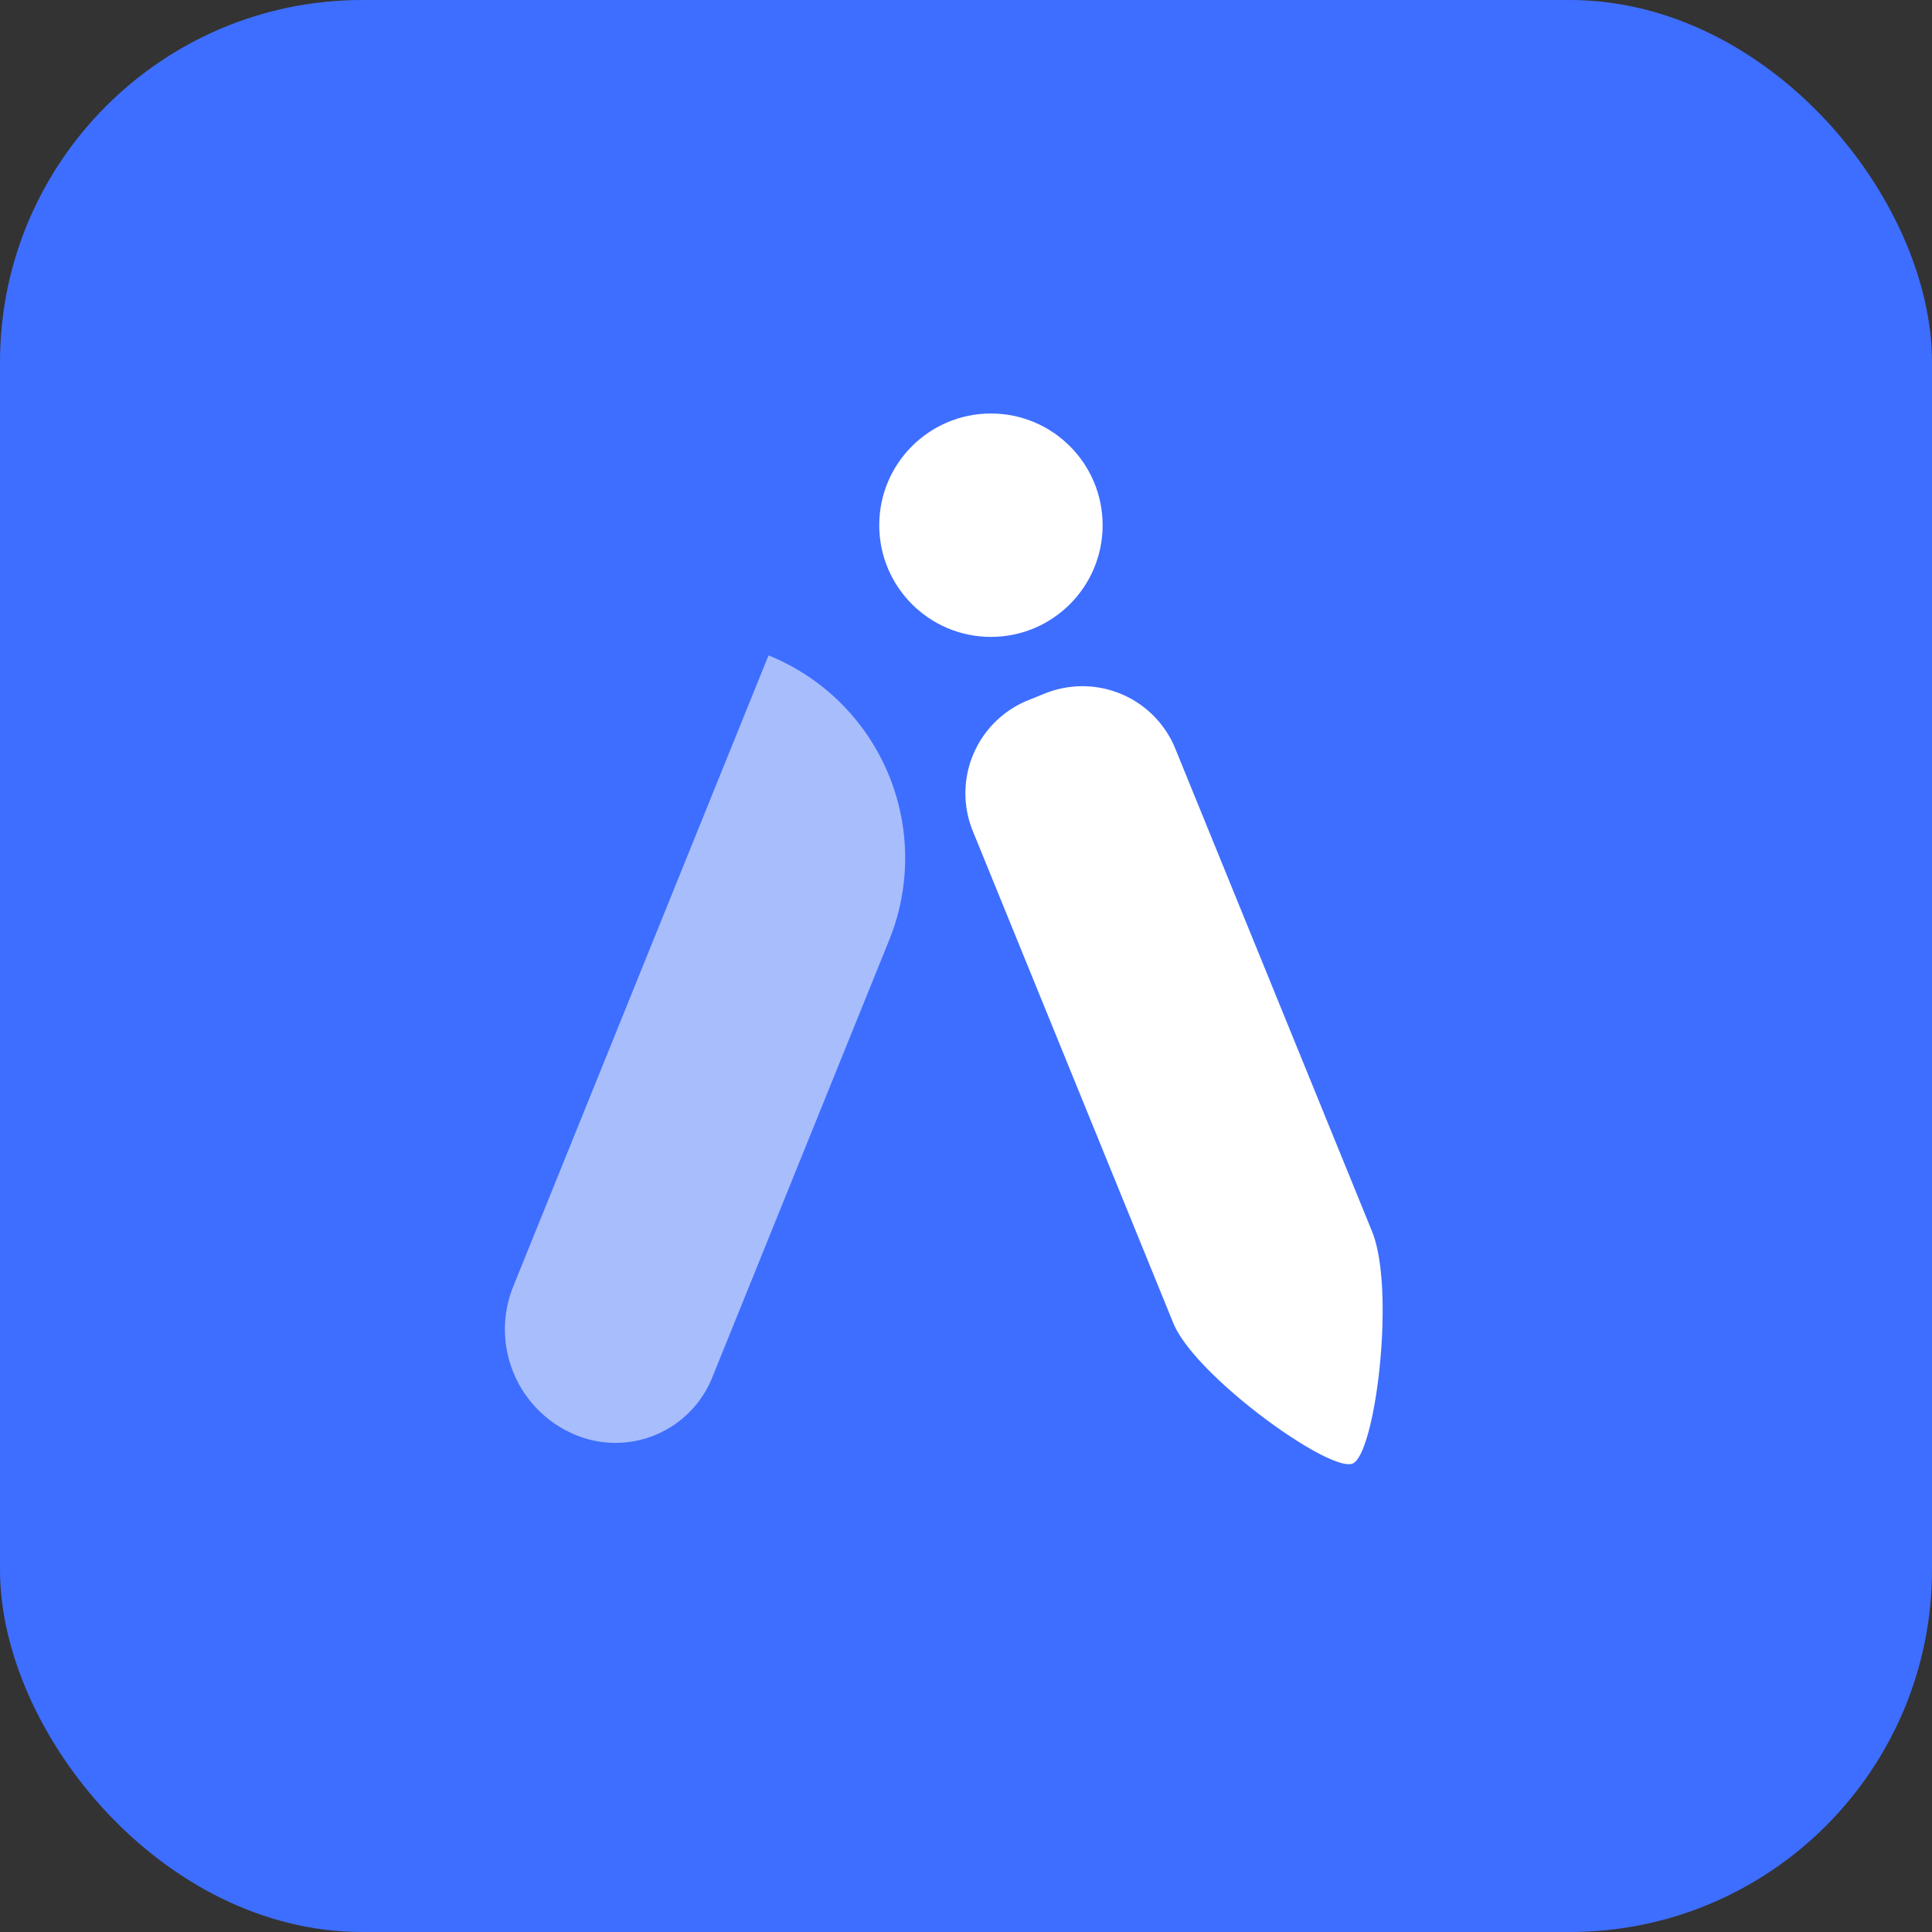
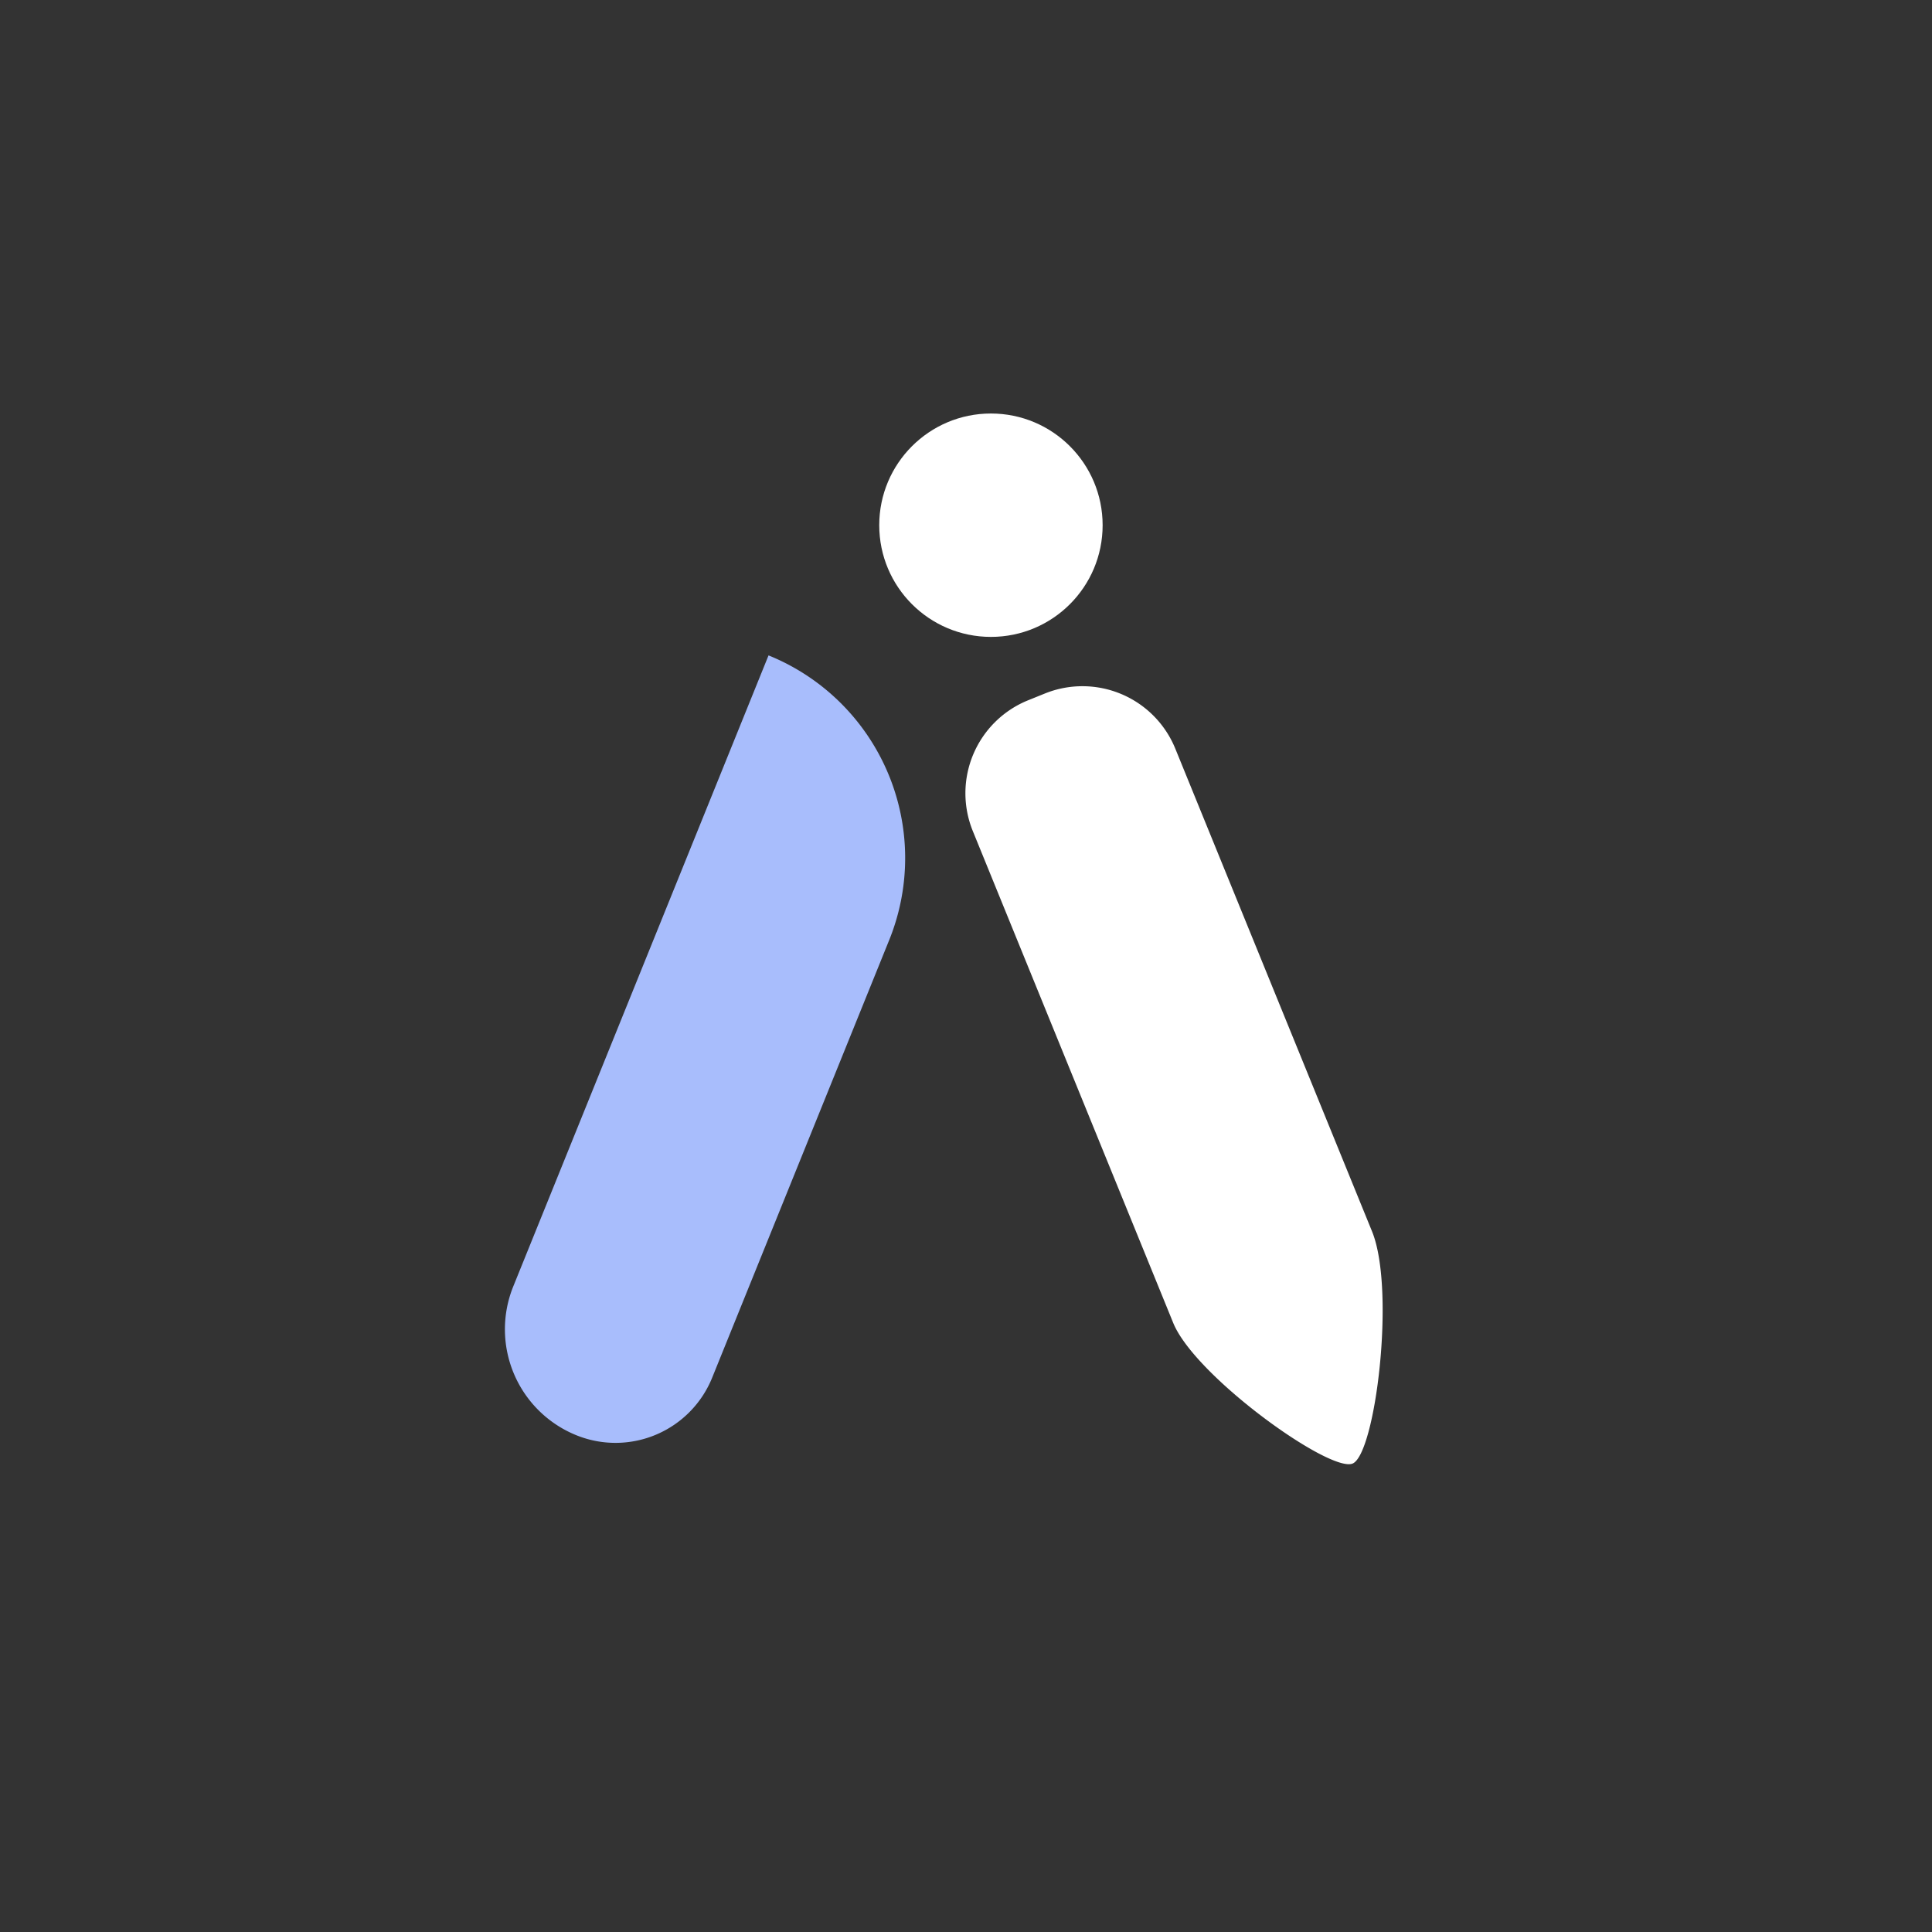
<svg xmlns="http://www.w3.org/2000/svg" width="32" height="32" viewBox="0 0 32 32">
  <rect x="0" y="0" width="32" height="32" fill="#333333" stroke="none" />
  <script />
  <g id="logo" transform="translate(-252 -189)">
-     <rect id="矩形_8750" data-name="矩形 8750" width="32" height="32" rx="6" transform="translate(252 189)" fill="#3e6eff" />
    <g id="组_11674" data-name="组 11674" transform="translate(259.791 195.849)">
      <path id="矩形_8716" data-name="矩形 8716" d="M1.727,0h0A1.893,1.893,0,0,1,3.621,1.893V13.168a0,0,0,0,1,0,0h0A3.621,3.621,0,0,1,0,9.547V1.727A1.727,1.727,0,0,1,1.727,0Z" transform="matrix(-0.927, -0.375, 0.375, -0.927, 3.357, 17.571)" fill="#a8bdfc" />
      <path id="路径_8390" data-name="路径 8390" d="M1.661,0h.3A1.661,1.661,0,0,1,3.621,1.661l.026,8.632c0,1.046-1.33,3.438-1.739,3.442S.026,11.413.026,10.459L0,1.661A1.661,1.661,0,0,1,1.661,0Z" transform="translate(7.698 5.372) rotate(-22)" fill="#fff" />
      <circle id="椭圆_1252" data-name="椭圆 1252" cx="1.85" cy="1.85" r="1.85" transform="translate(6.772)" fill="#fff" />
    </g>
  </g>
  <script />
</svg>